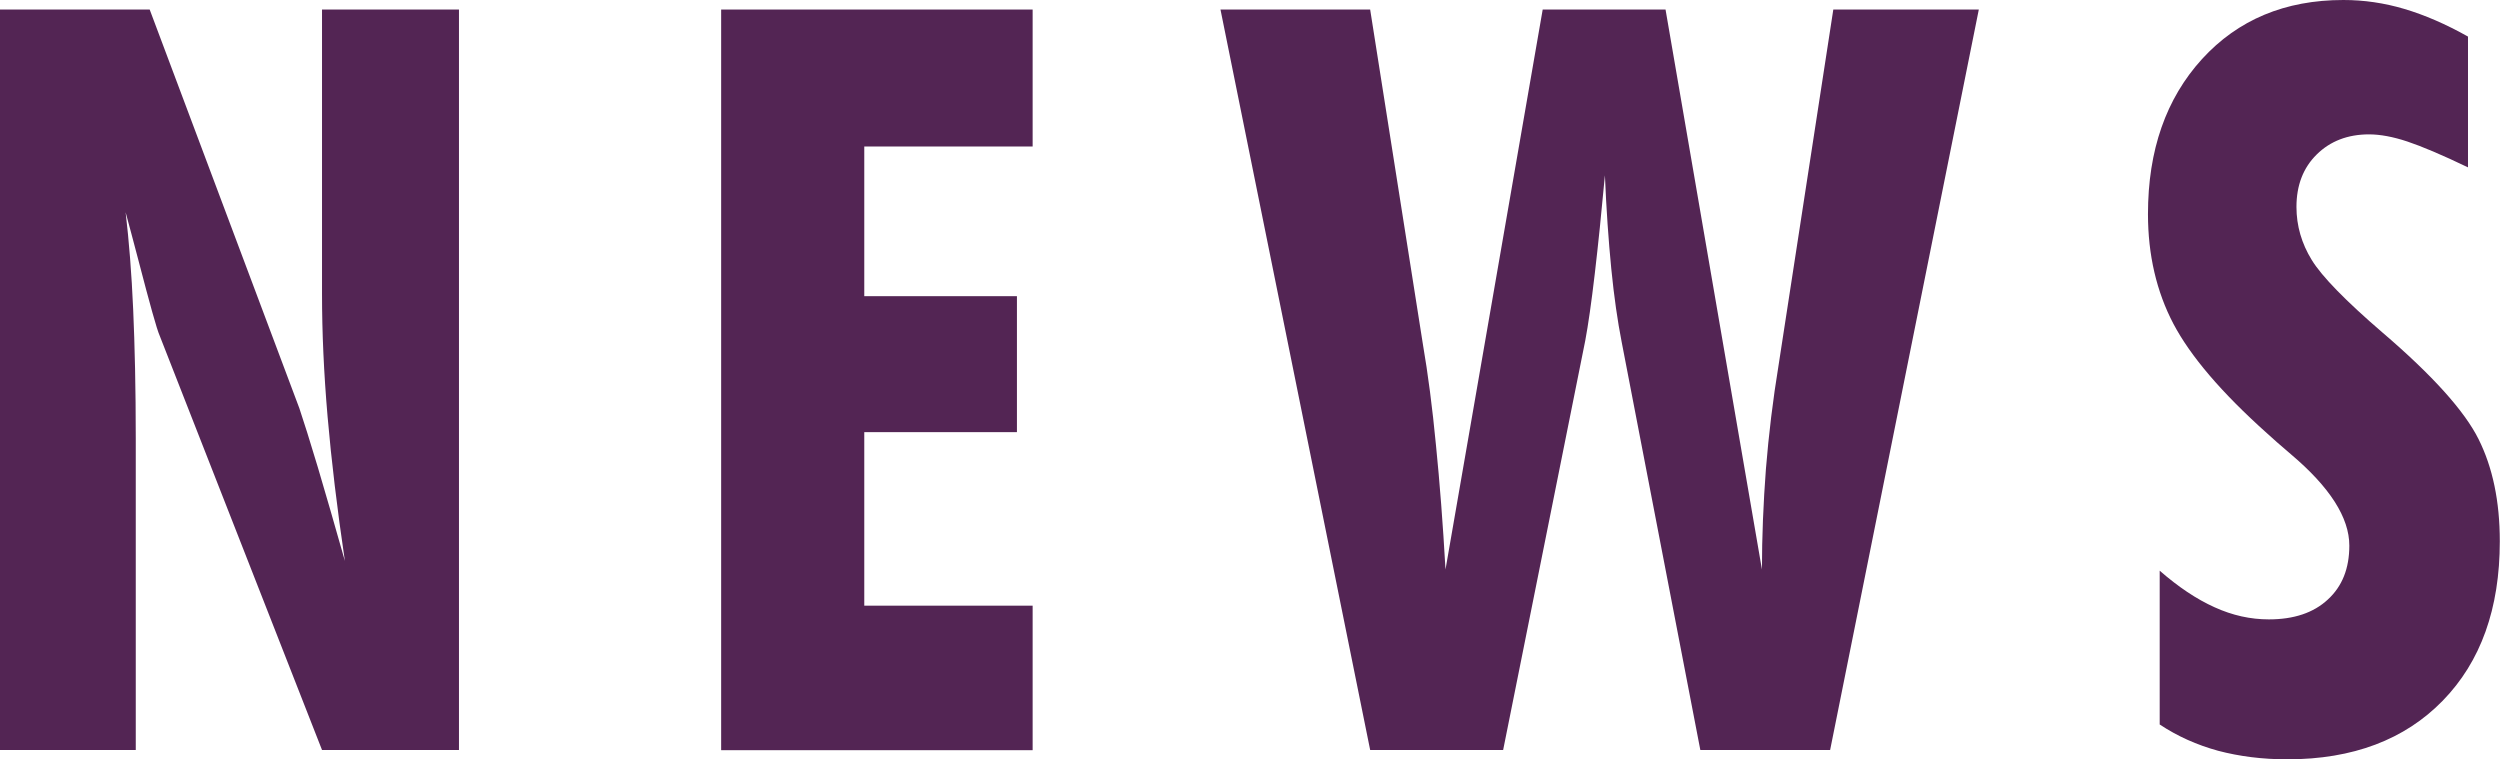
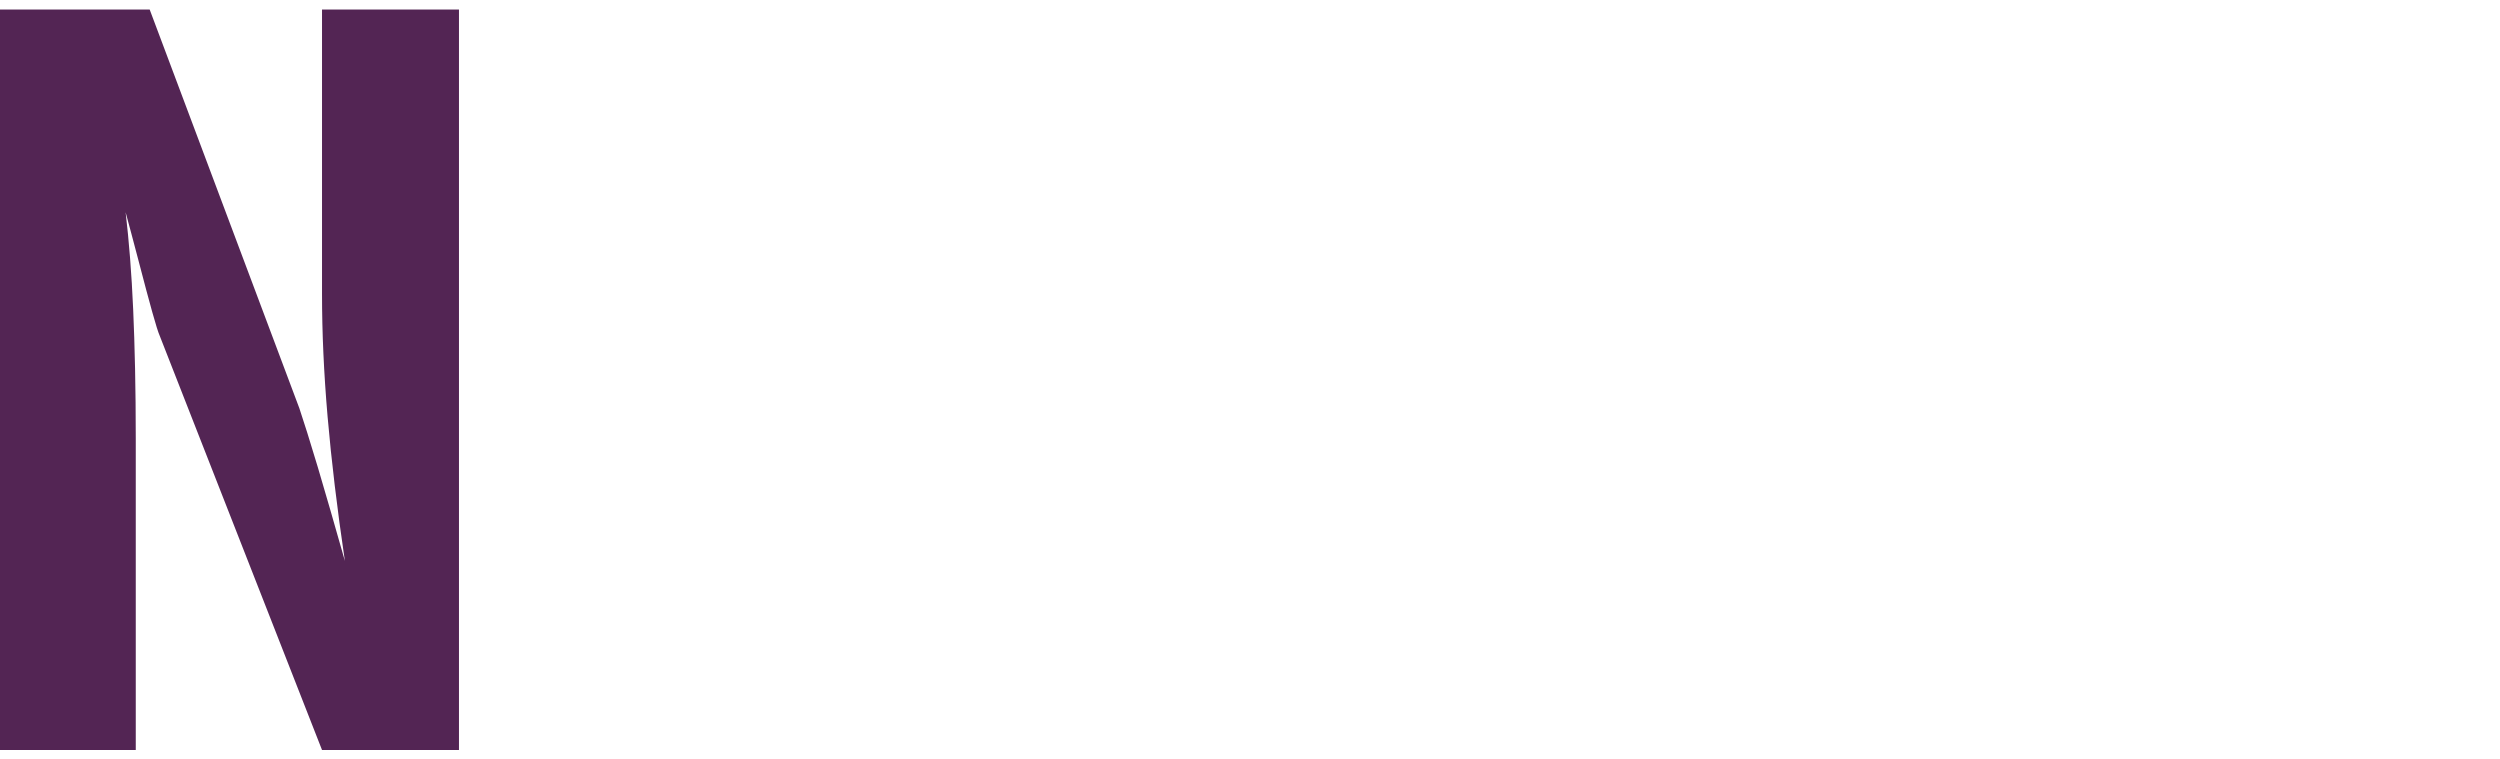
<svg xmlns="http://www.w3.org/2000/svg" id="_レイヤー_2" viewBox="0 0 125.77 38.2">
  <defs>
    <style>.cls-1{fill:#532554;}</style>
  </defs>
  <g id="_レイヤー_2-2">
    <path class="cls-1" d="m0,37.74V.48h7.53l7.53,20.06c.22.65.53,1.64.93,2.97.4,1.34.85,2.91,1.36,4.71-.39-2.64-.68-5.06-.87-7.26-.19-2.2-.28-4.26-.28-6.16V.48h6.89v37.25h-6.89l-8.17-20.85c-.14-.31-.49-1.57-1.07-3.8-.27-1.02-.48-1.82-.64-2.4.17,1.45.3,3.07.38,4.89.08,1.81.13,3.98.13,6.49v15.67H0Z" />
-     <path class="cls-1" d="m36.28,37.74V.48h15.67v6.89h-8.47v7.53h7.68v6.84h-7.68v8.73h8.47v7.27h-15.67Z" />
-     <path class="cls-1" d="m61.4.48h7.53l2.65,16.82c.26,1.51.48,3.21.66,5.09.19,1.88.35,3.97.48,6.26L77.61.48h6.18l4.85,28.17c0-1.65.07-3.34.2-5.06.14-1.73.35-3.47.64-5.24L92.23.48h7.32l-7.48,37.25h-6.53l-3.96-20.54c-.2-1.02-.38-2.25-.52-3.67-.14-1.43-.25-2.99-.32-4.7-.17,1.85-.34,3.5-.51,4.95-.17,1.45-.33,2.57-.48,3.37l-4.13,20.59h-6.69L61.4.48Z" />
-     <path class="cls-1" d="m108.65,36.44v-7.73c.94.82,1.85,1.43,2.76,1.84.9.41,1.81.61,2.73.61,1.26,0,2.25-.33,2.97-1,.72-.66,1.08-1.56,1.08-2.71,0-1.41-.98-2.94-2.93-4.59-.54-.46-.95-.82-1.22-1.07-2.28-2.04-3.84-3.87-4.7-5.5-.85-1.62-1.28-3.47-1.28-5.52,0-3.22.91-5.81,2.72-7.8,1.81-1.98,4.18-2.97,7.11-2.97,1.04,0,2.06.15,3.07.45,1.01.3,2.08.76,3.2,1.39v6.58c-1.31-.63-2.33-1.06-3.05-1.3-.72-.24-1.37-.36-1.93-.36-1.07,0-1.95.34-2.63,1.01-.68.67-1.02,1.55-1.02,2.64,0,.95.26,1.84.77,2.67.51.83,1.7,2.05,3.57,3.66,2.5,2.14,4.11,3.93,4.82,5.35.71,1.42,1.07,3.13,1.07,5.14,0,3.39-.96,6.06-2.87,8.02-1.91,1.96-4.52,2.95-7.82,2.95-1.26,0-2.42-.15-3.48-.43-1.06-.29-2.05-.73-2.95-1.33Z" />
  </g>
</svg>